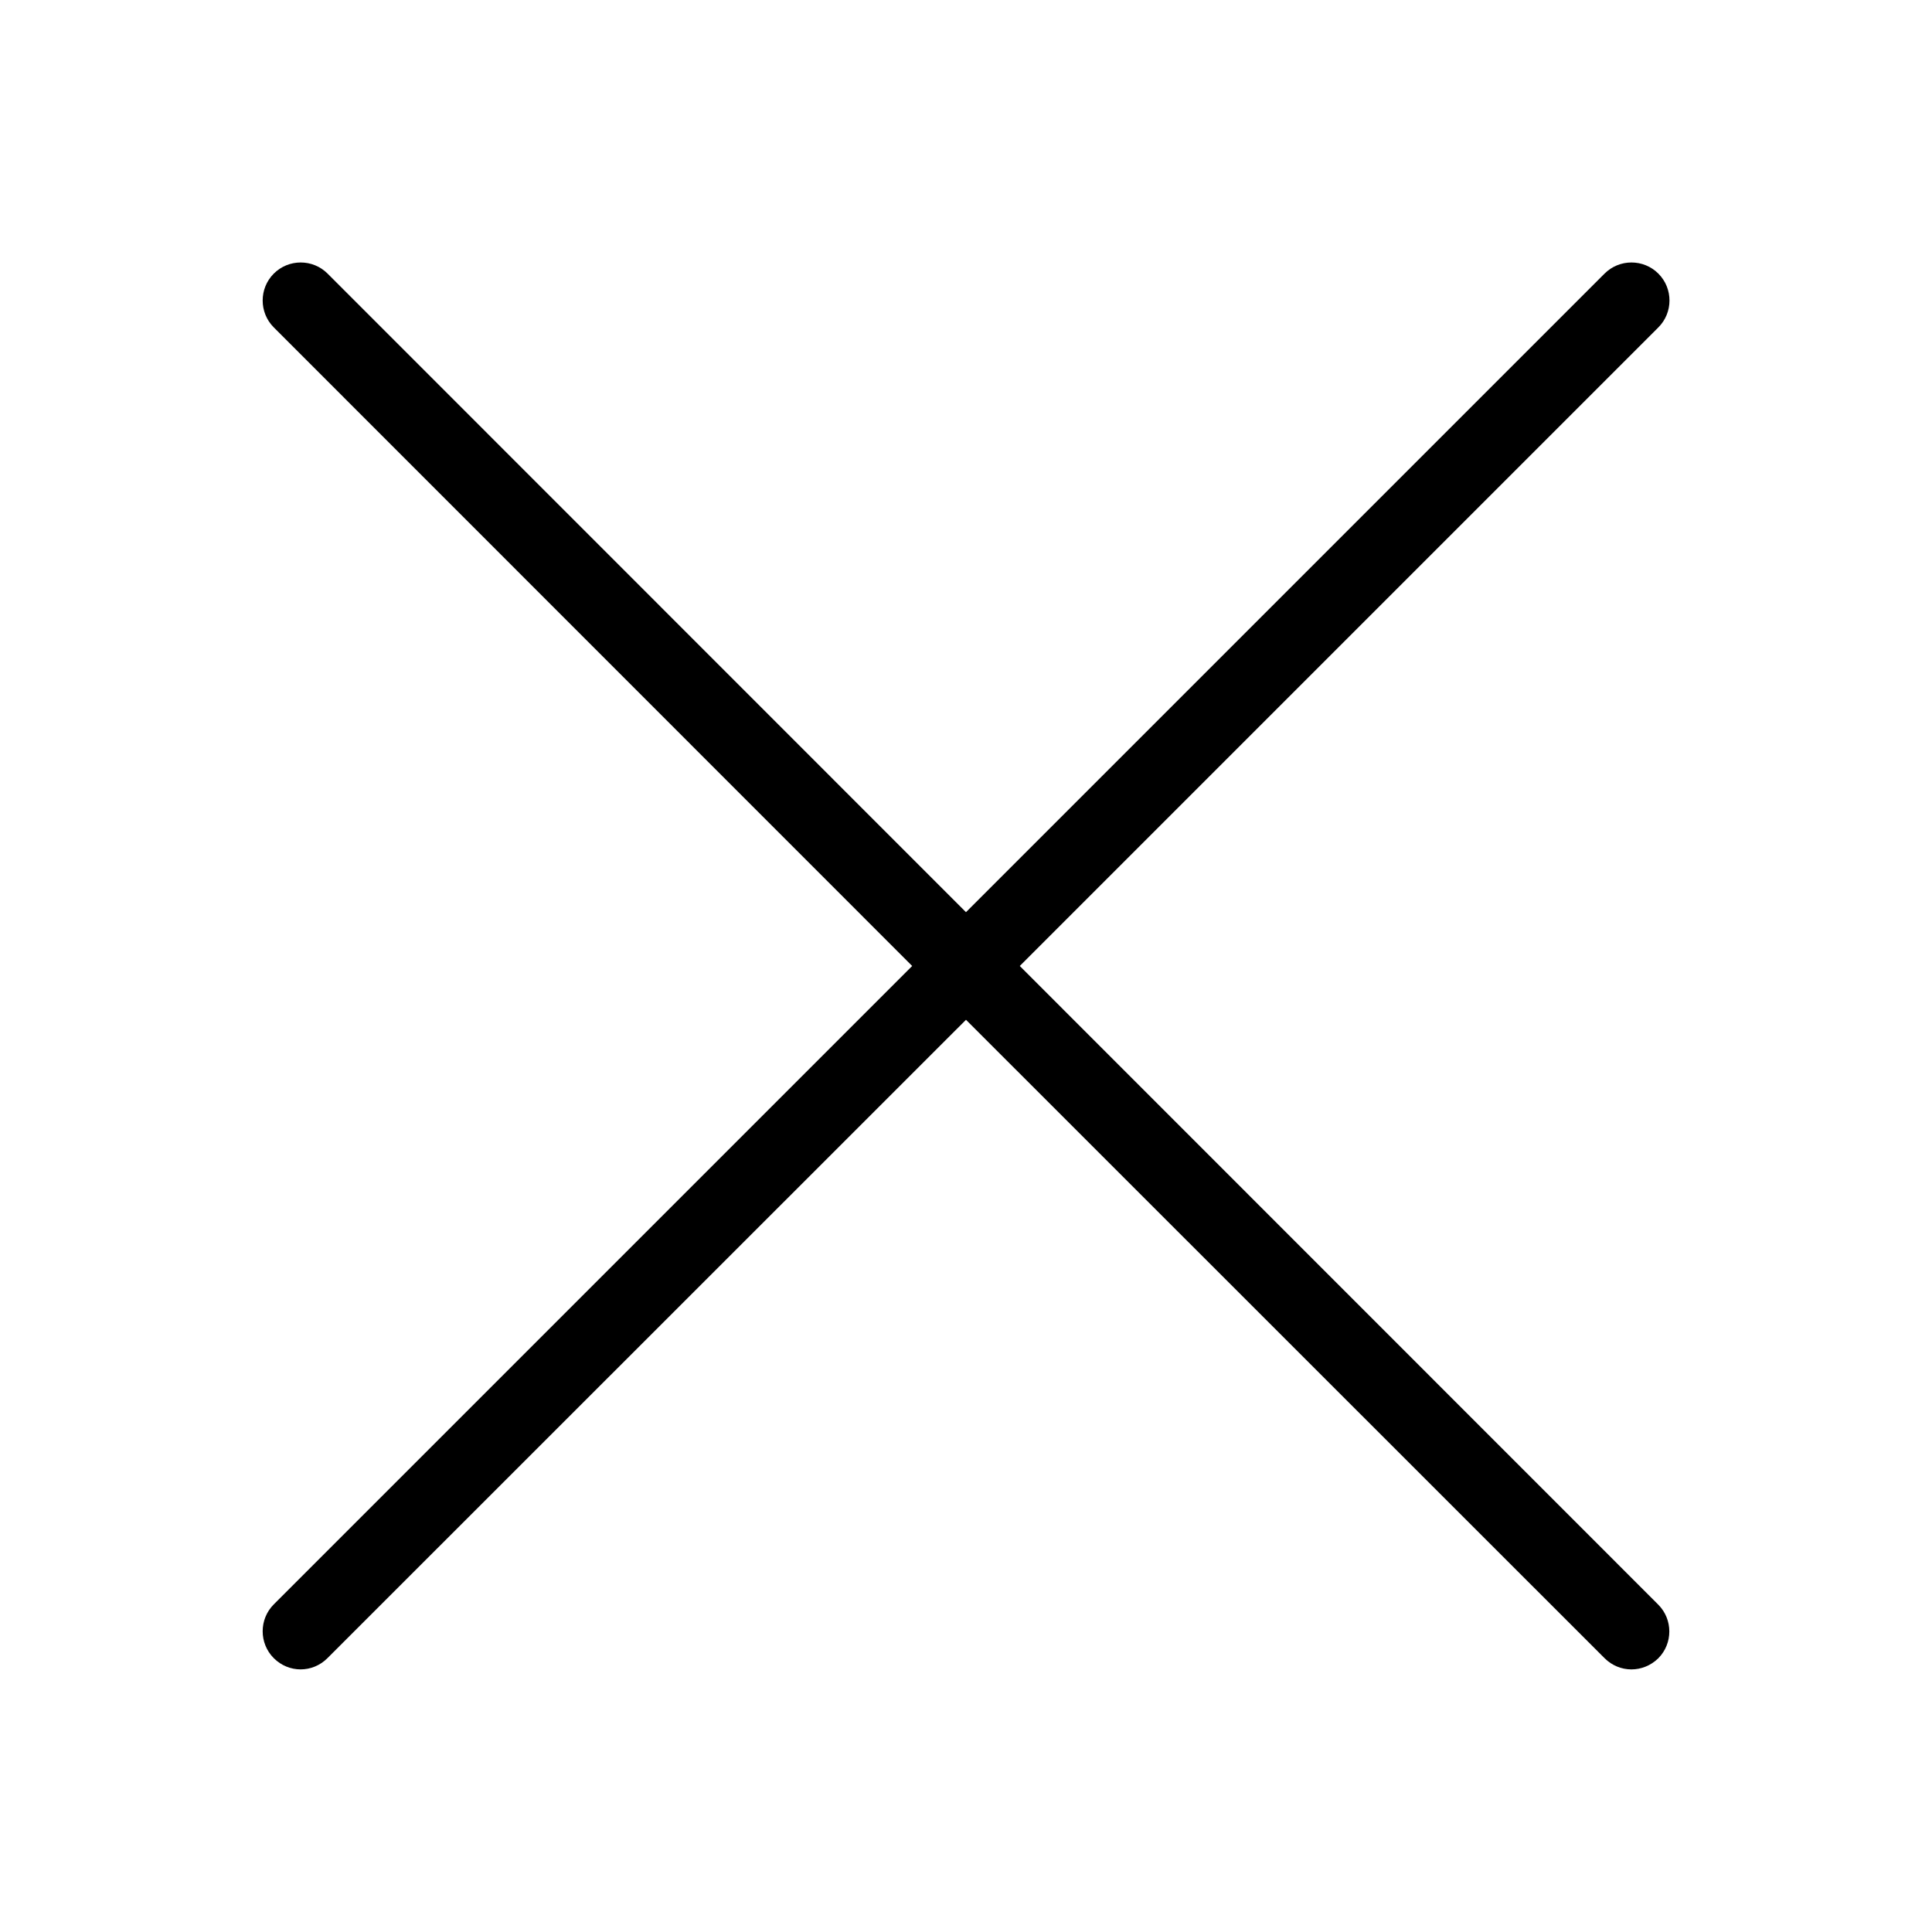
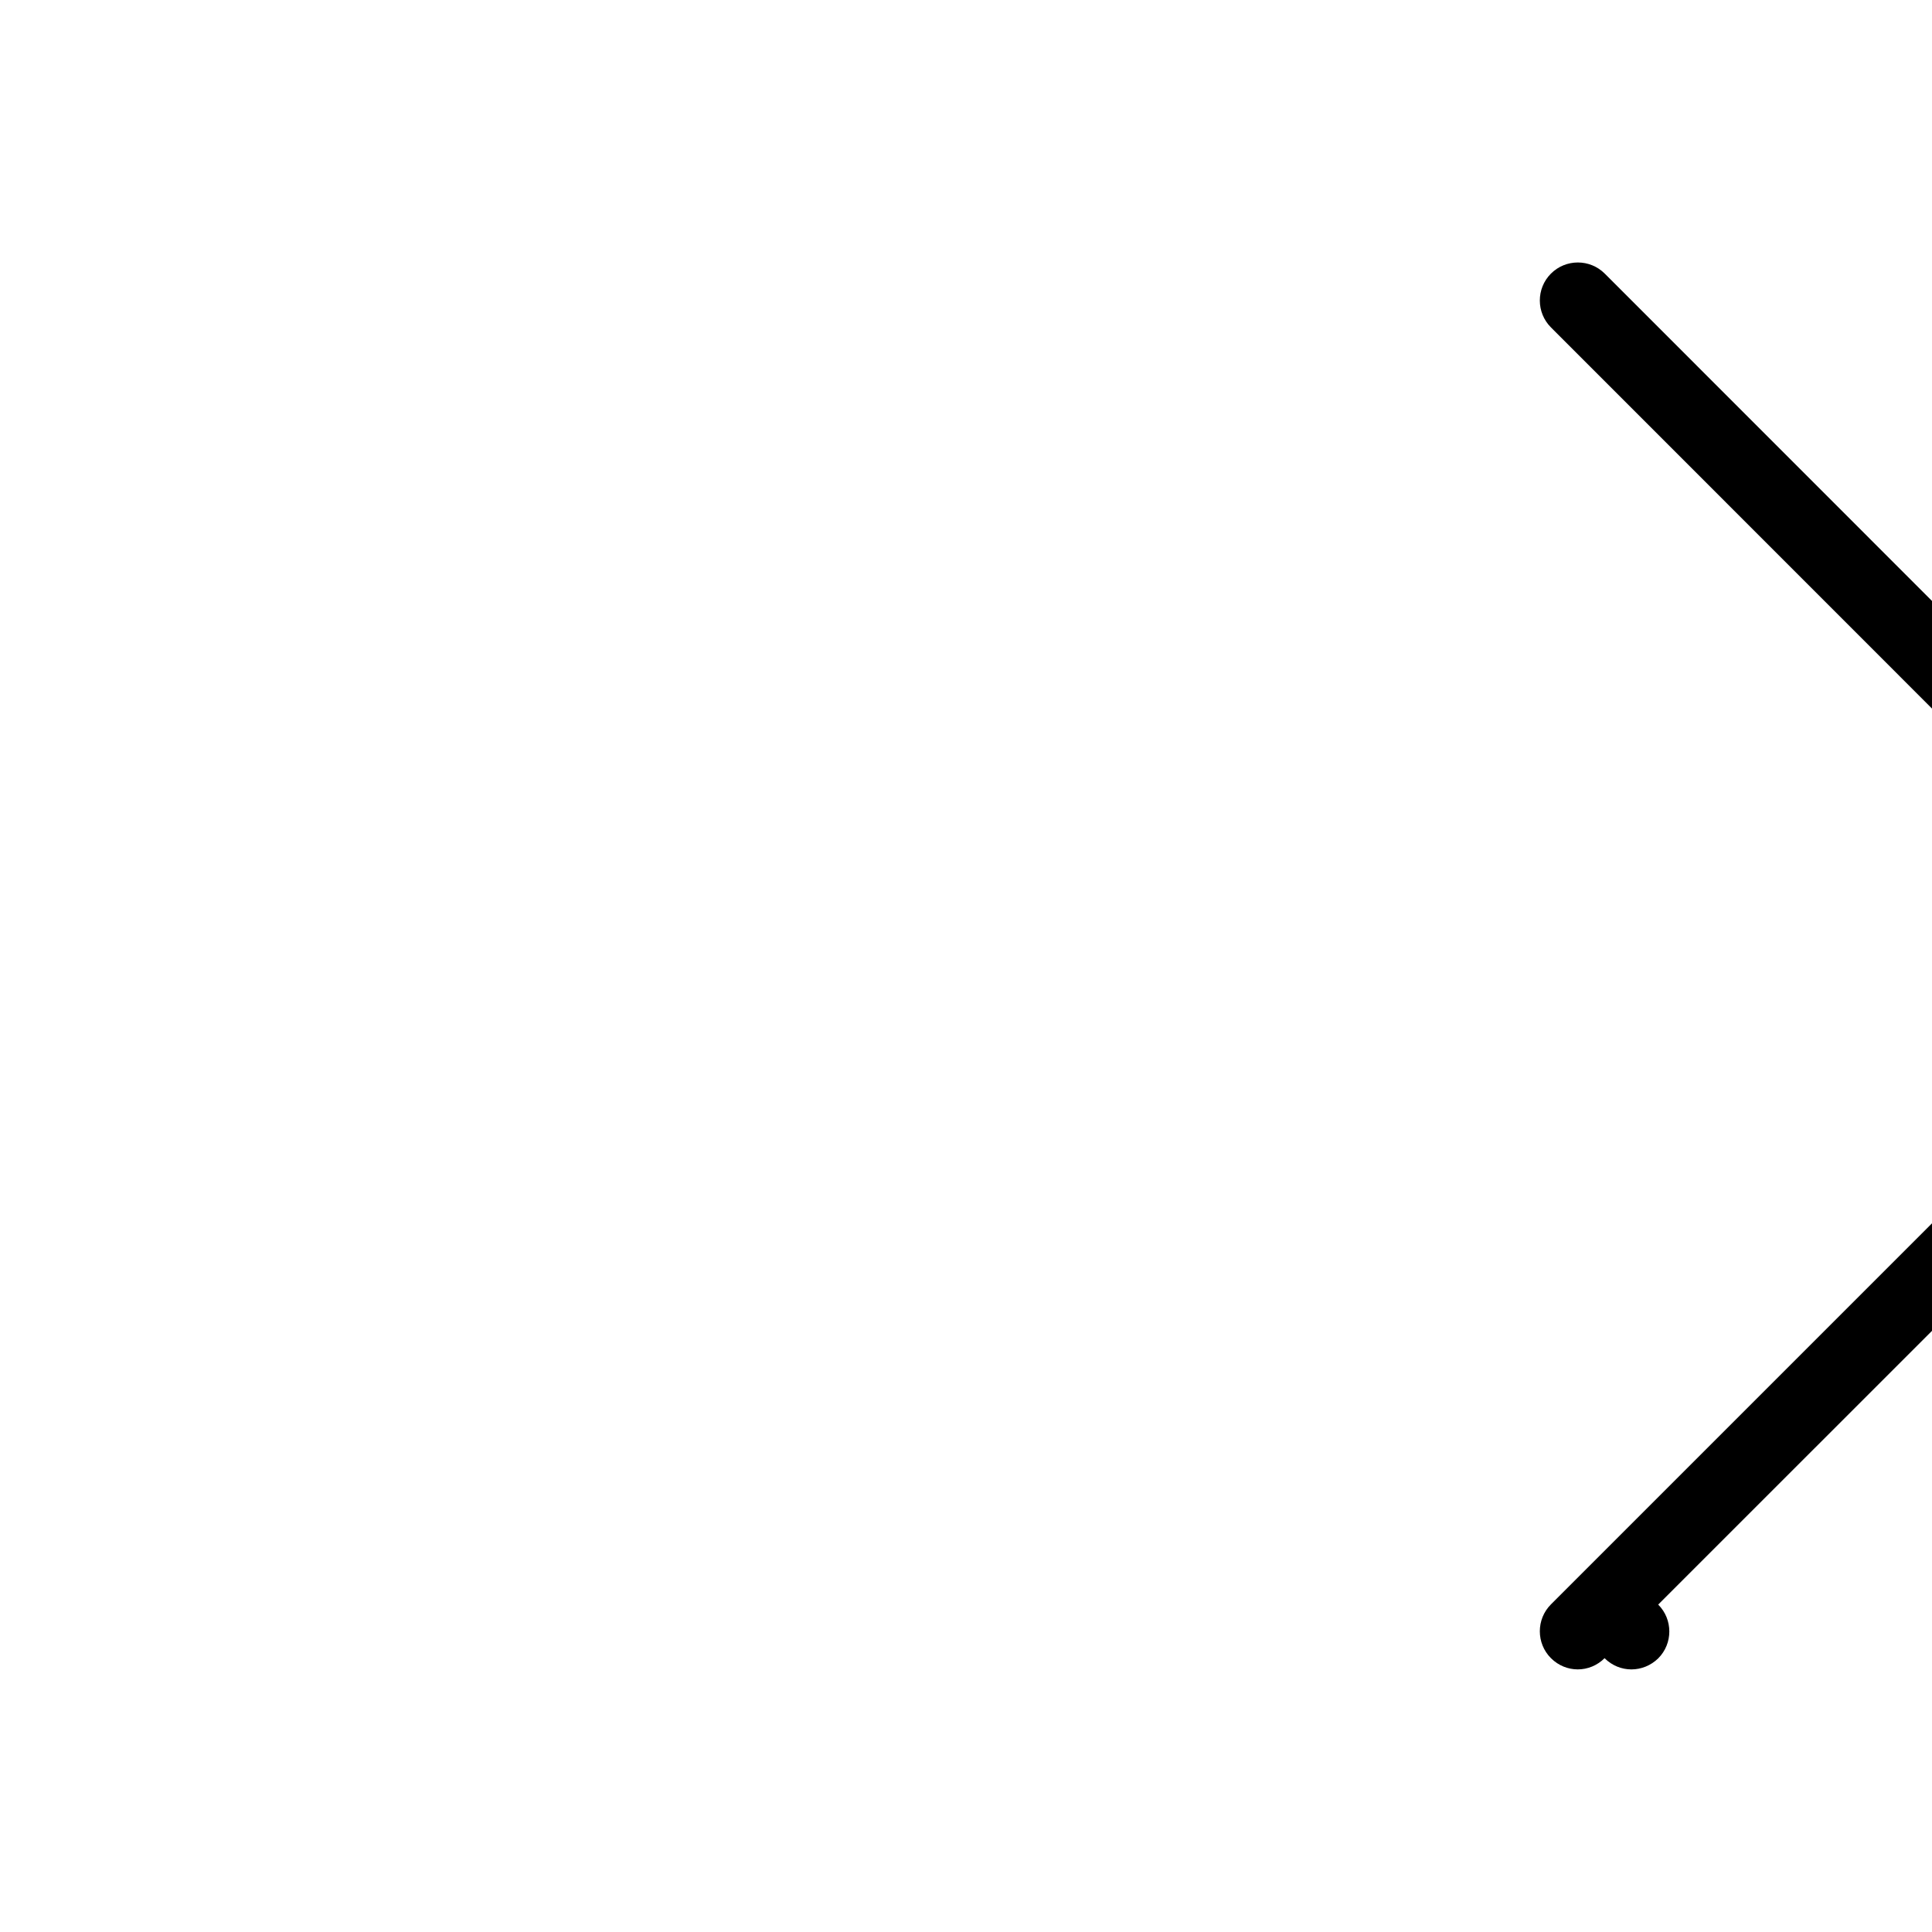
<svg xmlns="http://www.w3.org/2000/svg" fill="#000000" width="800px" height="800px" version="1.1" viewBox="144 144 512 512">
-   <path d="m583.44 569.23c3.93 3.93 3.93 10.328 0 14.258-1.969 1.918-4.535 2.922-7.106 2.922-2.57 0-5.141-1.008-7.106-2.973l-169.23-169.18-169.23 169.18c-1.965 1.965-4.535 2.969-7.106 2.969-2.57 0-5.141-1.008-7.106-2.973-3.93-3.93-3.93-10.328 0-14.258l169.18-169.18-169.18-169.23c-3.93-3.93-3.93-10.328 0-14.258 3.93-3.93 10.328-3.93 14.258 0l169.18 169.23 169.23-169.23c3.93-3.93 10.328-3.93 14.258 0 3.93 3.93 3.93 10.328 0 14.258l-169.23 169.23z" />
+   <path d="m583.44 569.23c3.93 3.93 3.93 10.328 0 14.258-1.969 1.918-4.535 2.922-7.106 2.922-2.57 0-5.141-1.008-7.106-2.973c-1.965 1.965-4.535 2.969-7.106 2.969-2.57 0-5.141-1.008-7.106-2.973-3.93-3.93-3.93-10.328 0-14.258l169.18-169.18-169.18-169.23c-3.93-3.93-3.93-10.328 0-14.258 3.93-3.93 10.328-3.93 14.258 0l169.18 169.23 169.23-169.23c3.93-3.93 10.328-3.93 14.258 0 3.93 3.93 3.93 10.328 0 14.258l-169.23 169.23z" />
</svg>